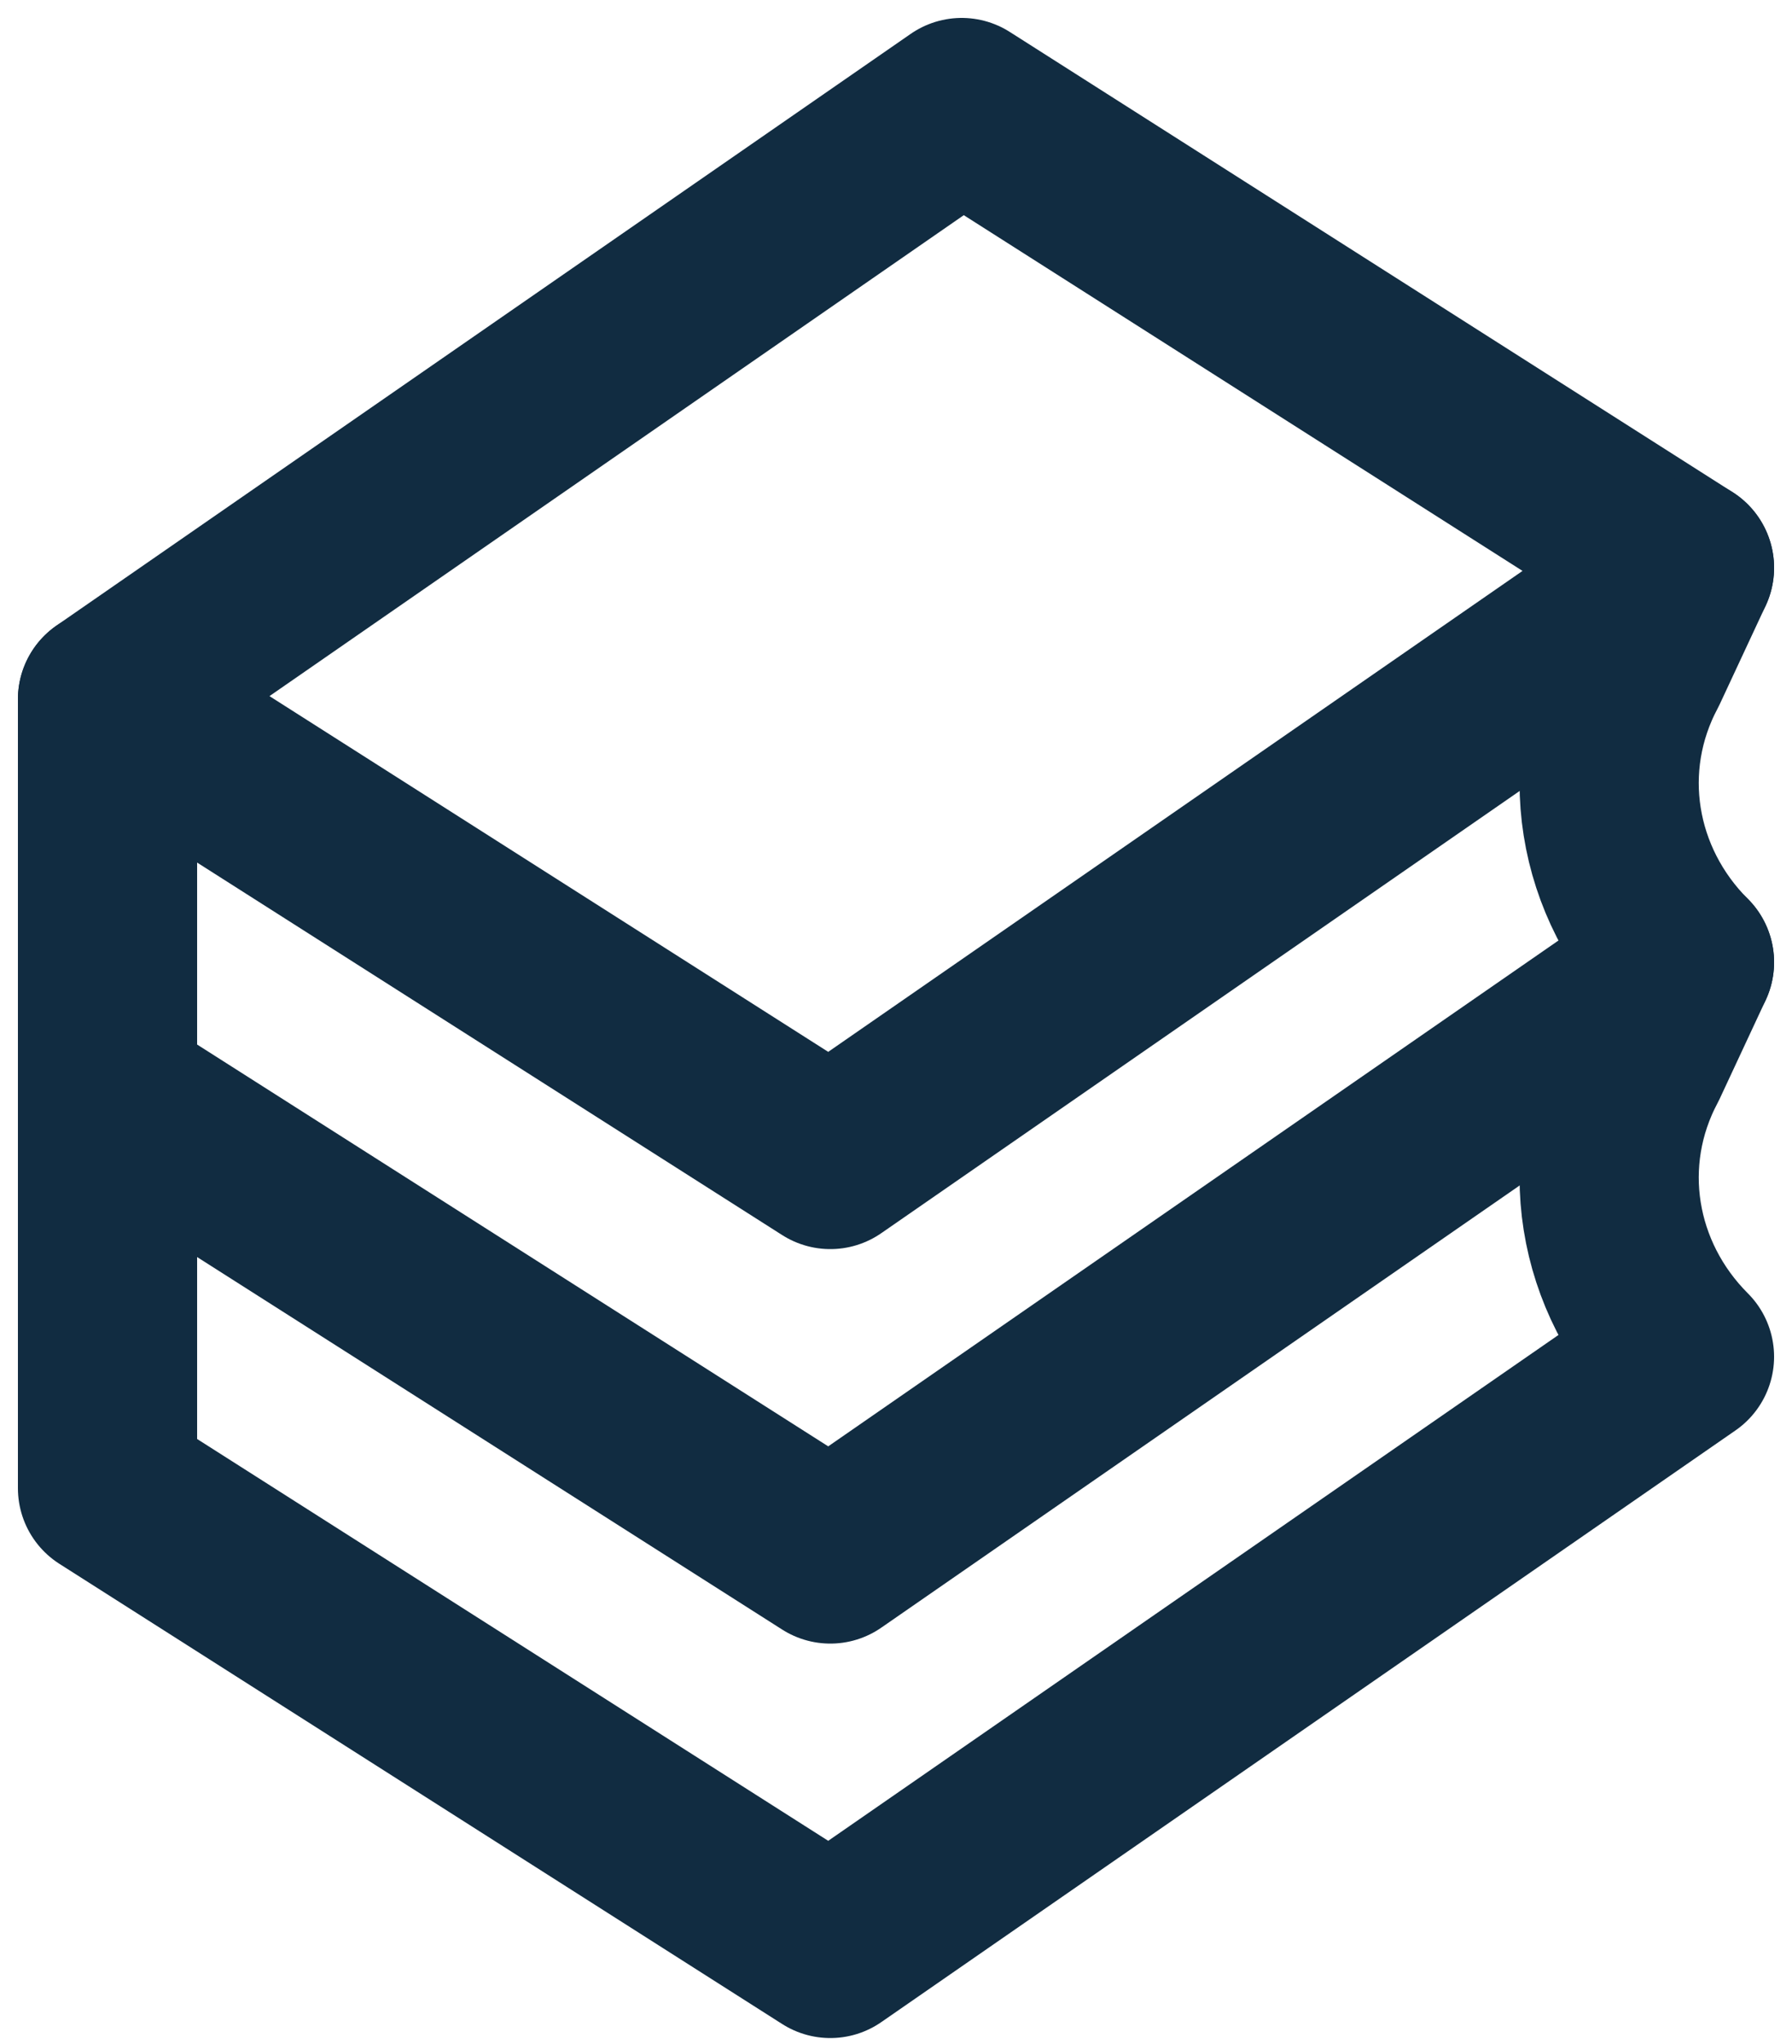
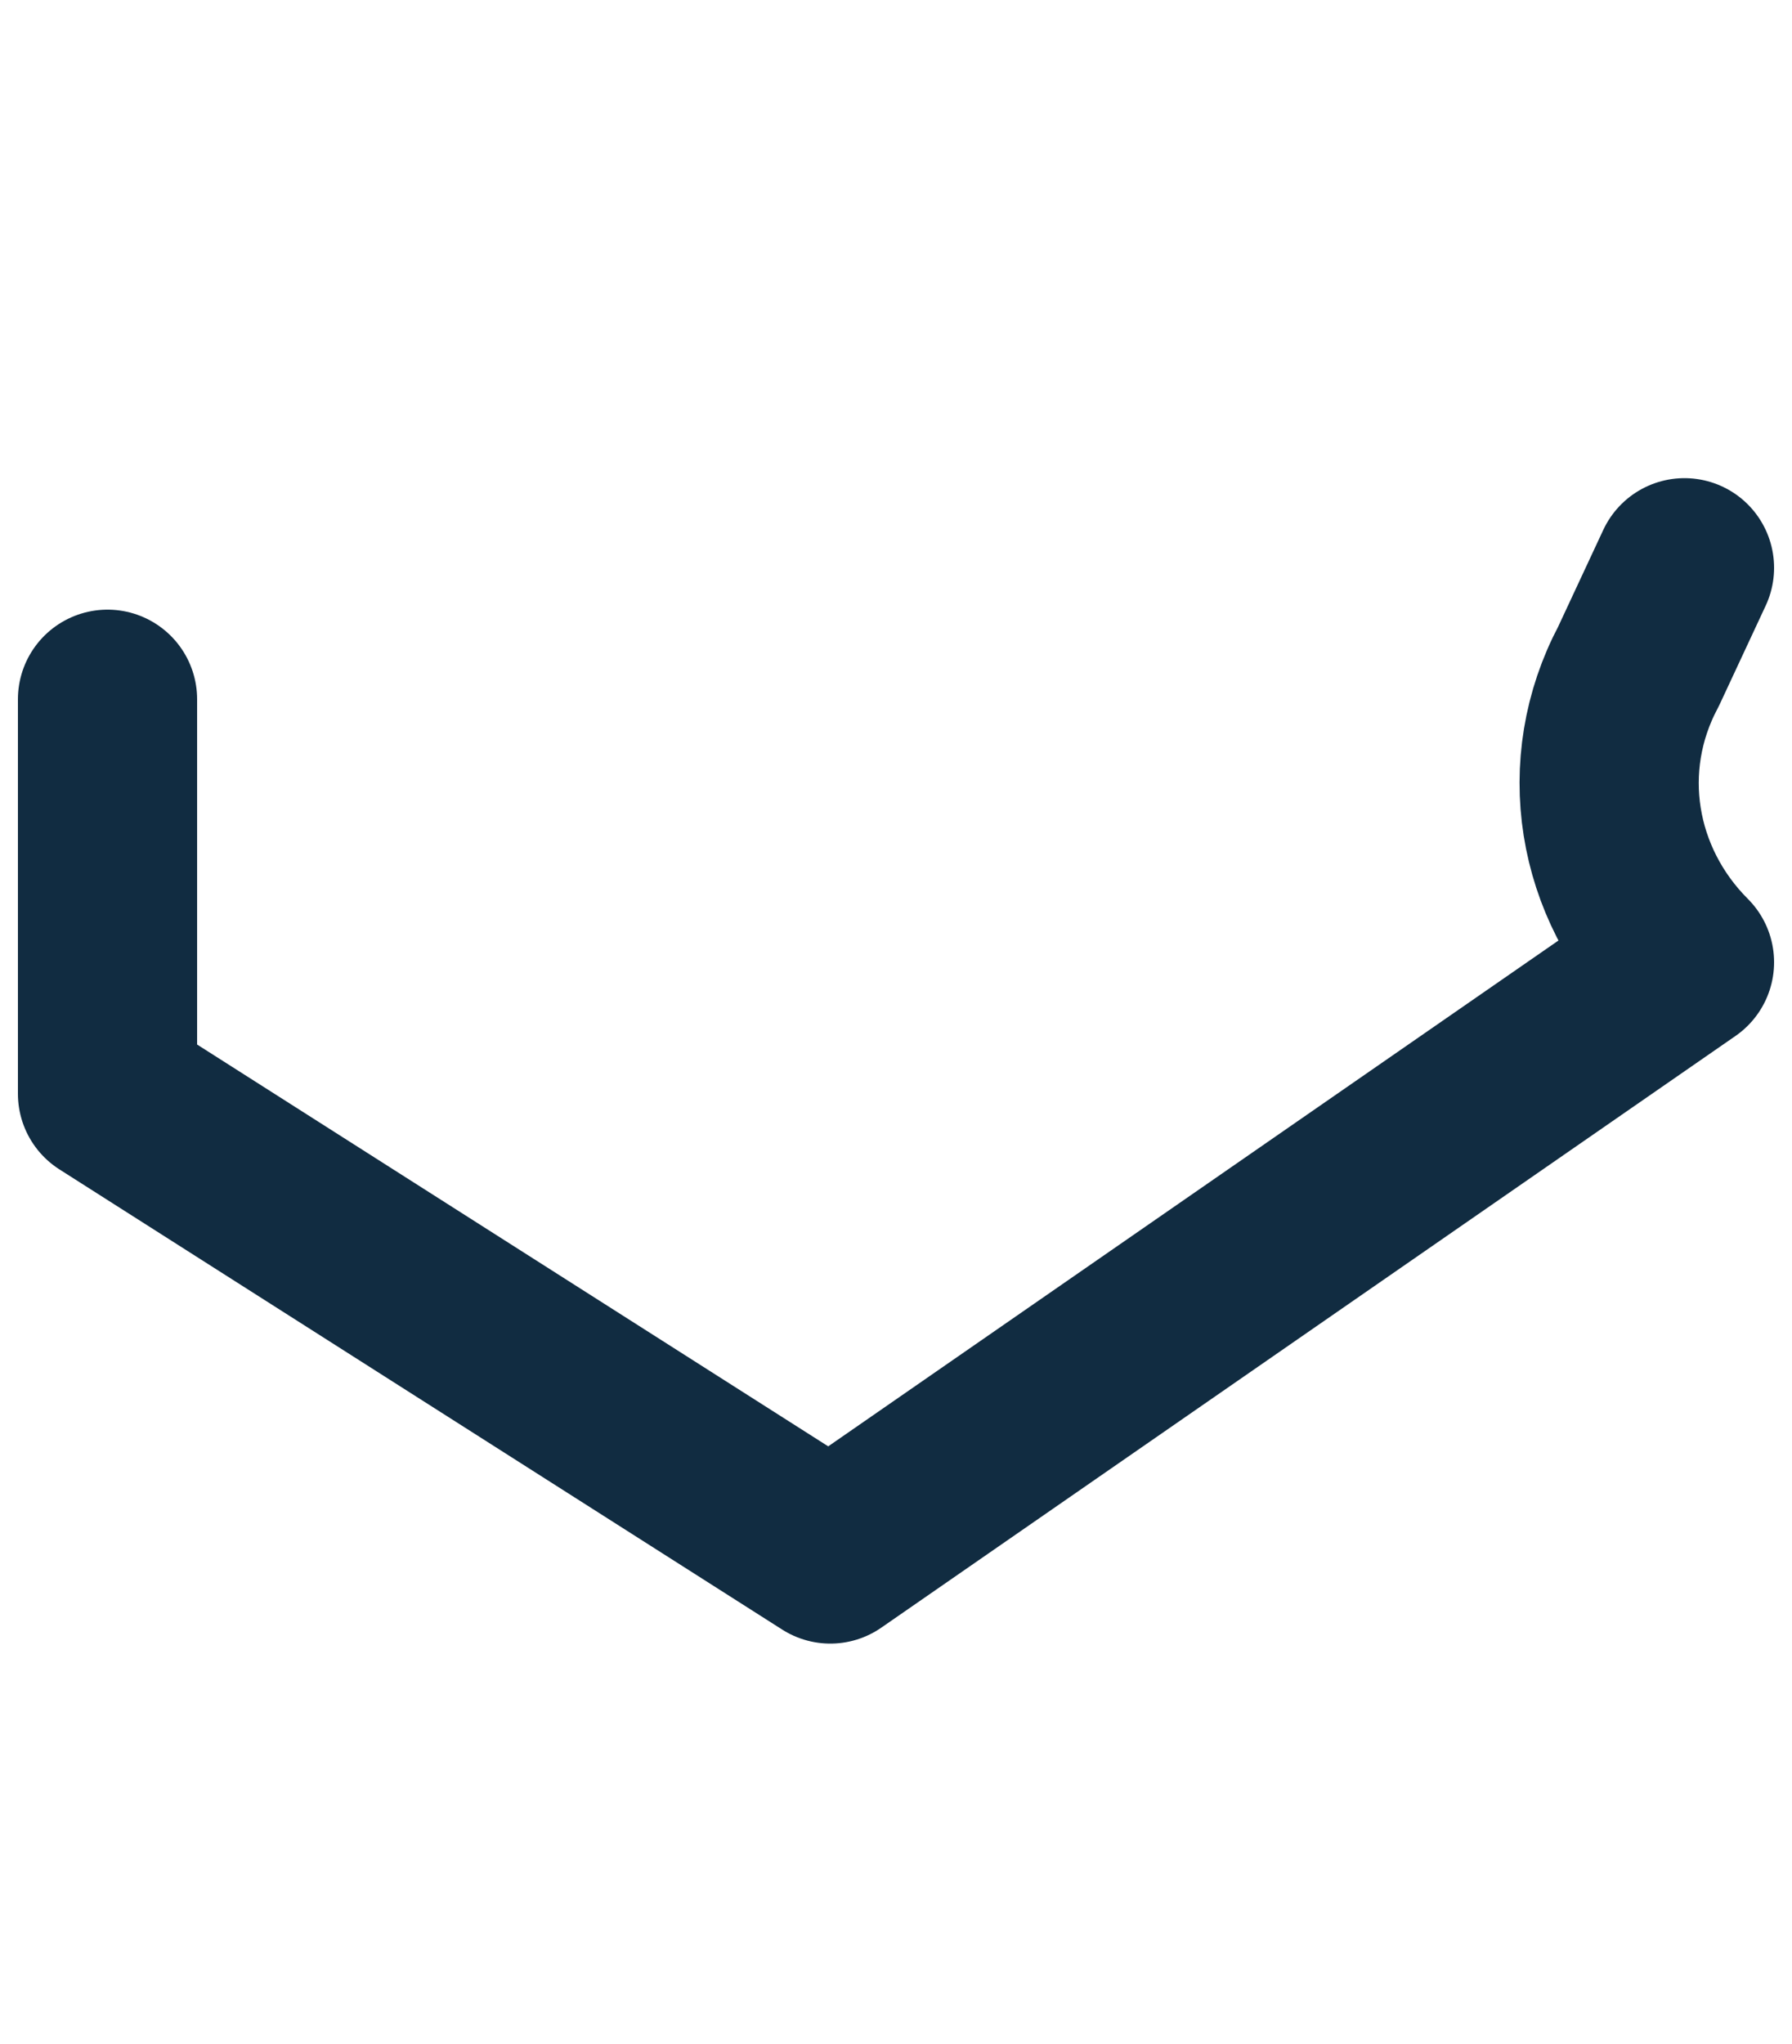
<svg xmlns="http://www.w3.org/2000/svg" width="50" height="57" viewBox="0 0 50 57" fill="none">
-   <path d="M3 19.5L23.167 32.333L47 15.833L26.833 3L3 19.5Z" stroke="#112C41" stroke-width="5" stroke-miterlimit="10" stroke-linecap="round" stroke-linejoin="round" />
  <path d="M3 19.501V30.501L23.167 43.334L47 26.834C44.8 24.634 44.25 21.334 45.717 18.584L47 15.834" stroke="#112C41" stroke-width="5" stroke-miterlimit="10" stroke-linecap="round" stroke-linejoin="round" />
-   <path d="M3 30.501V41.501L23.167 54.334L47 37.834C44.8 35.634 44.25 32.334 45.717 29.584L47 26.834" stroke="#112C41" stroke-width="5" stroke-miterlimit="10" stroke-linecap="round" stroke-linejoin="round" />
</svg>